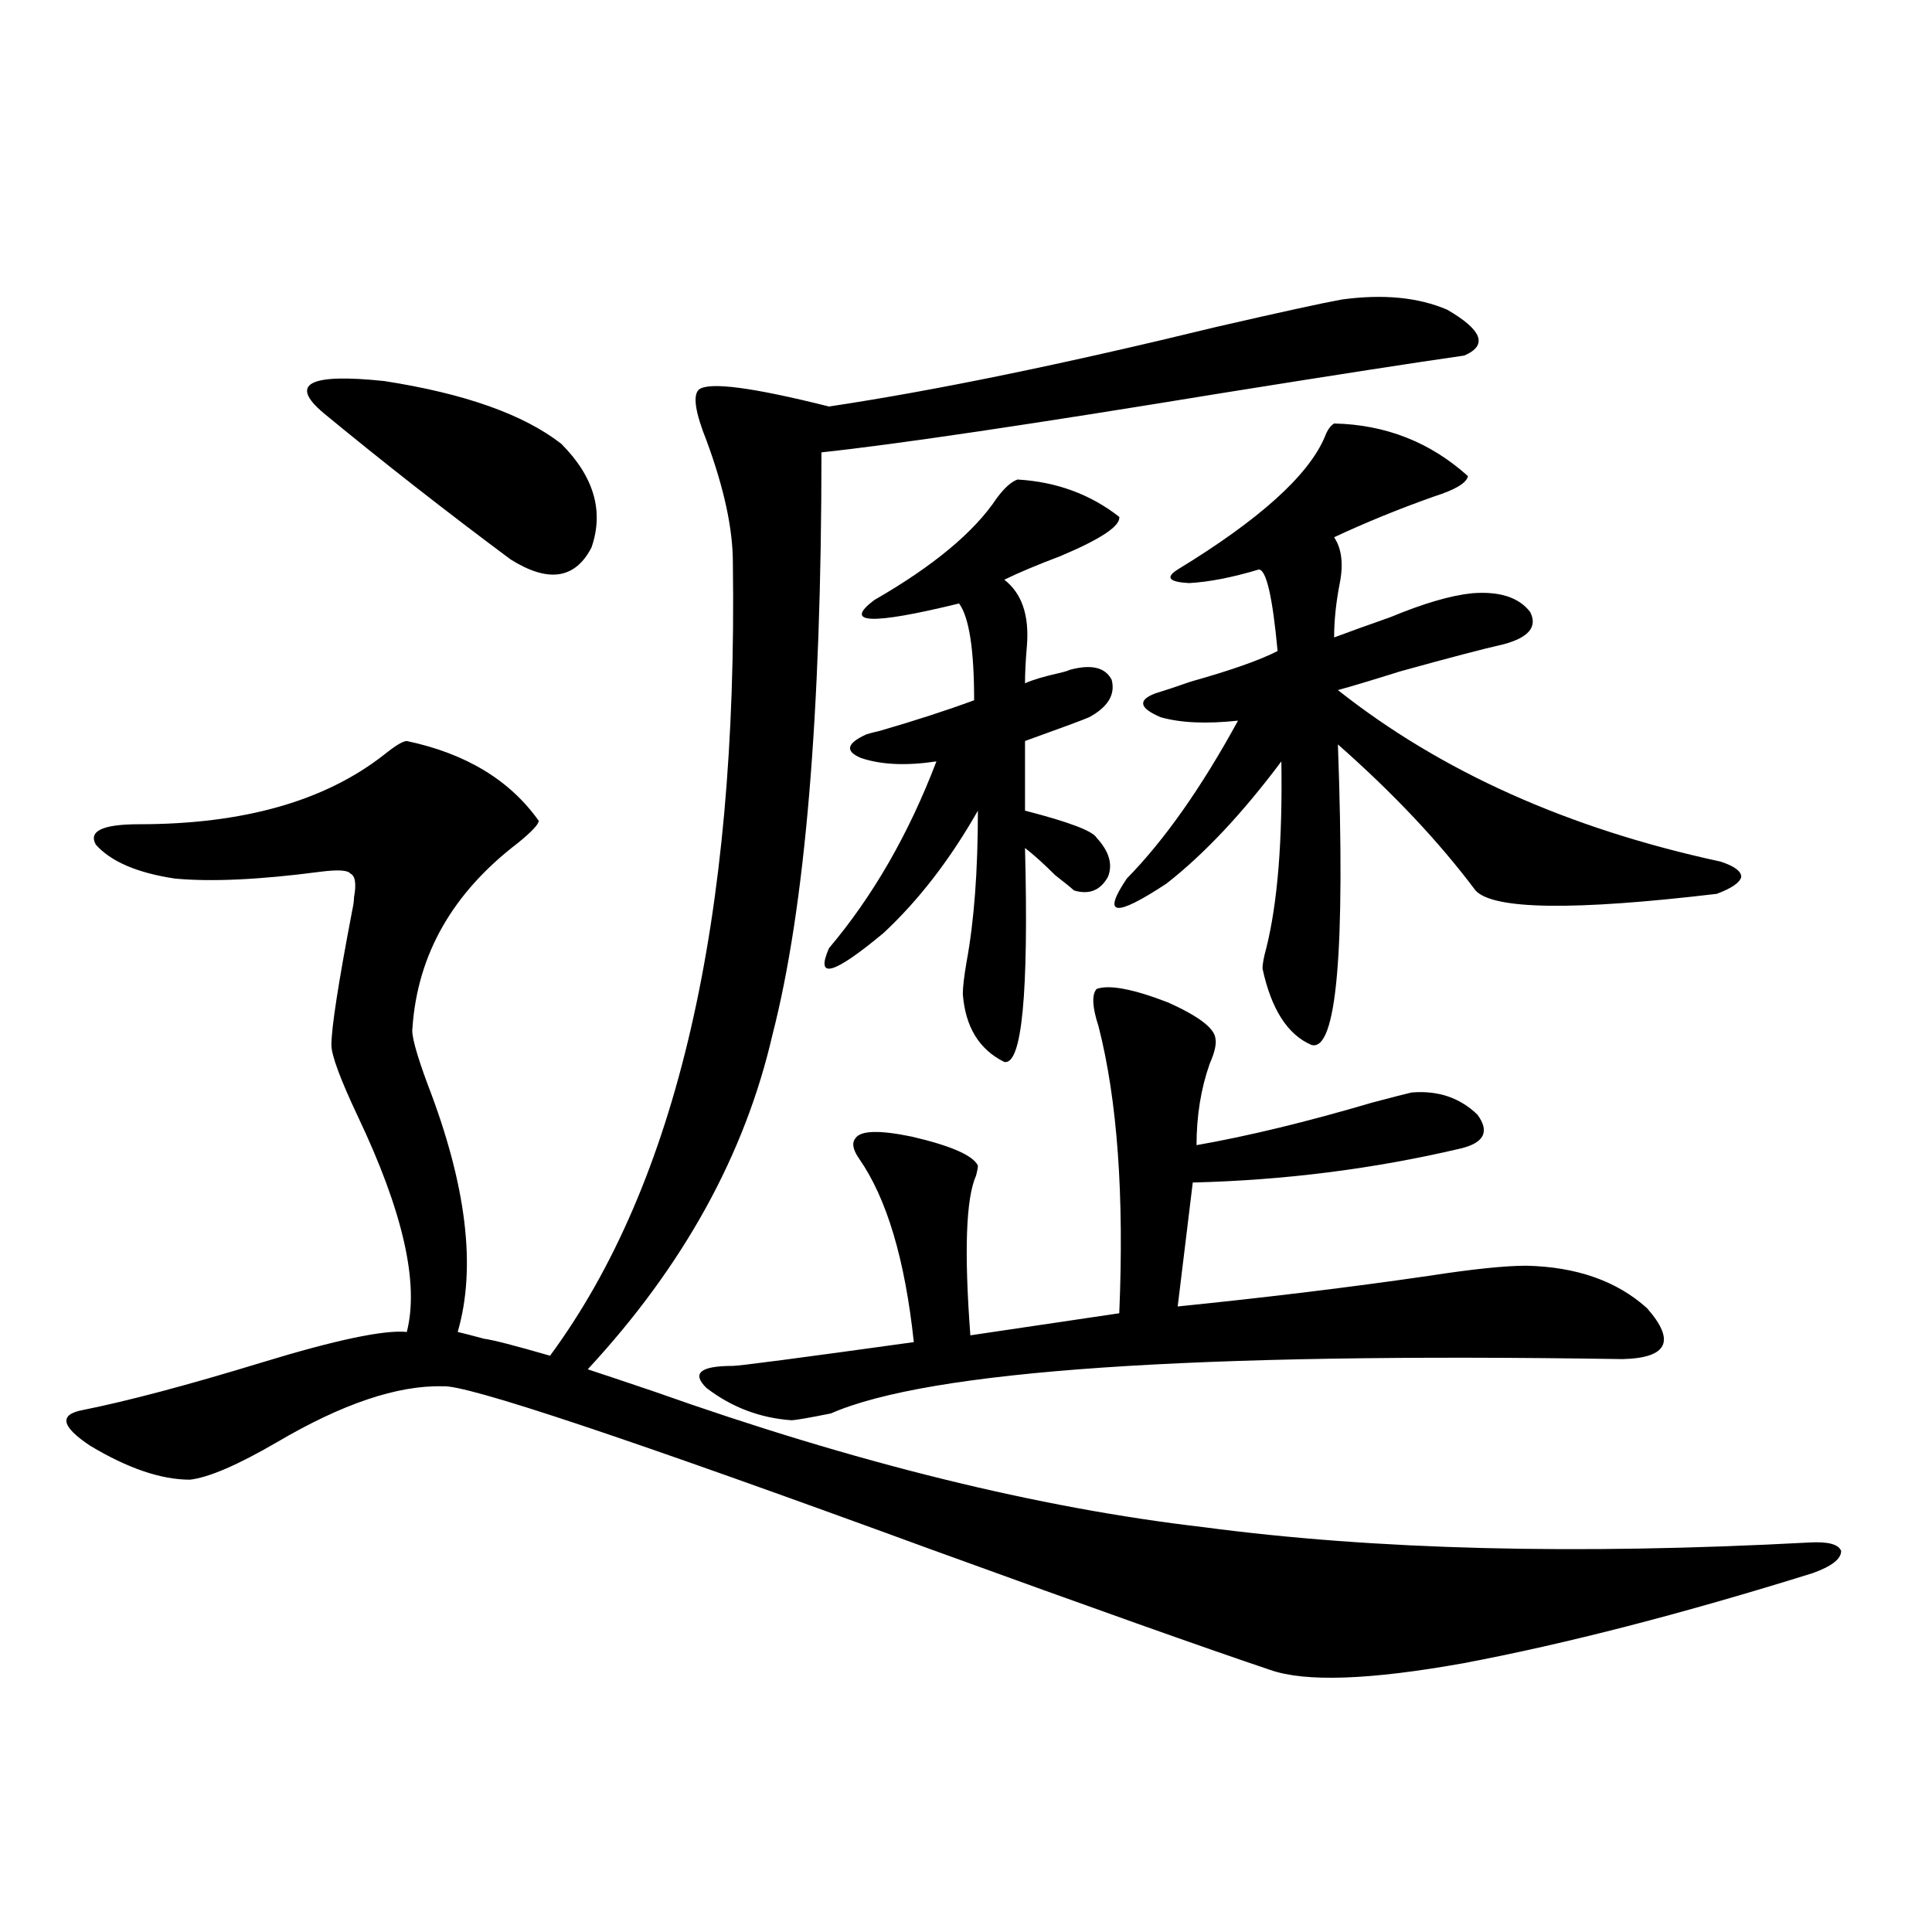
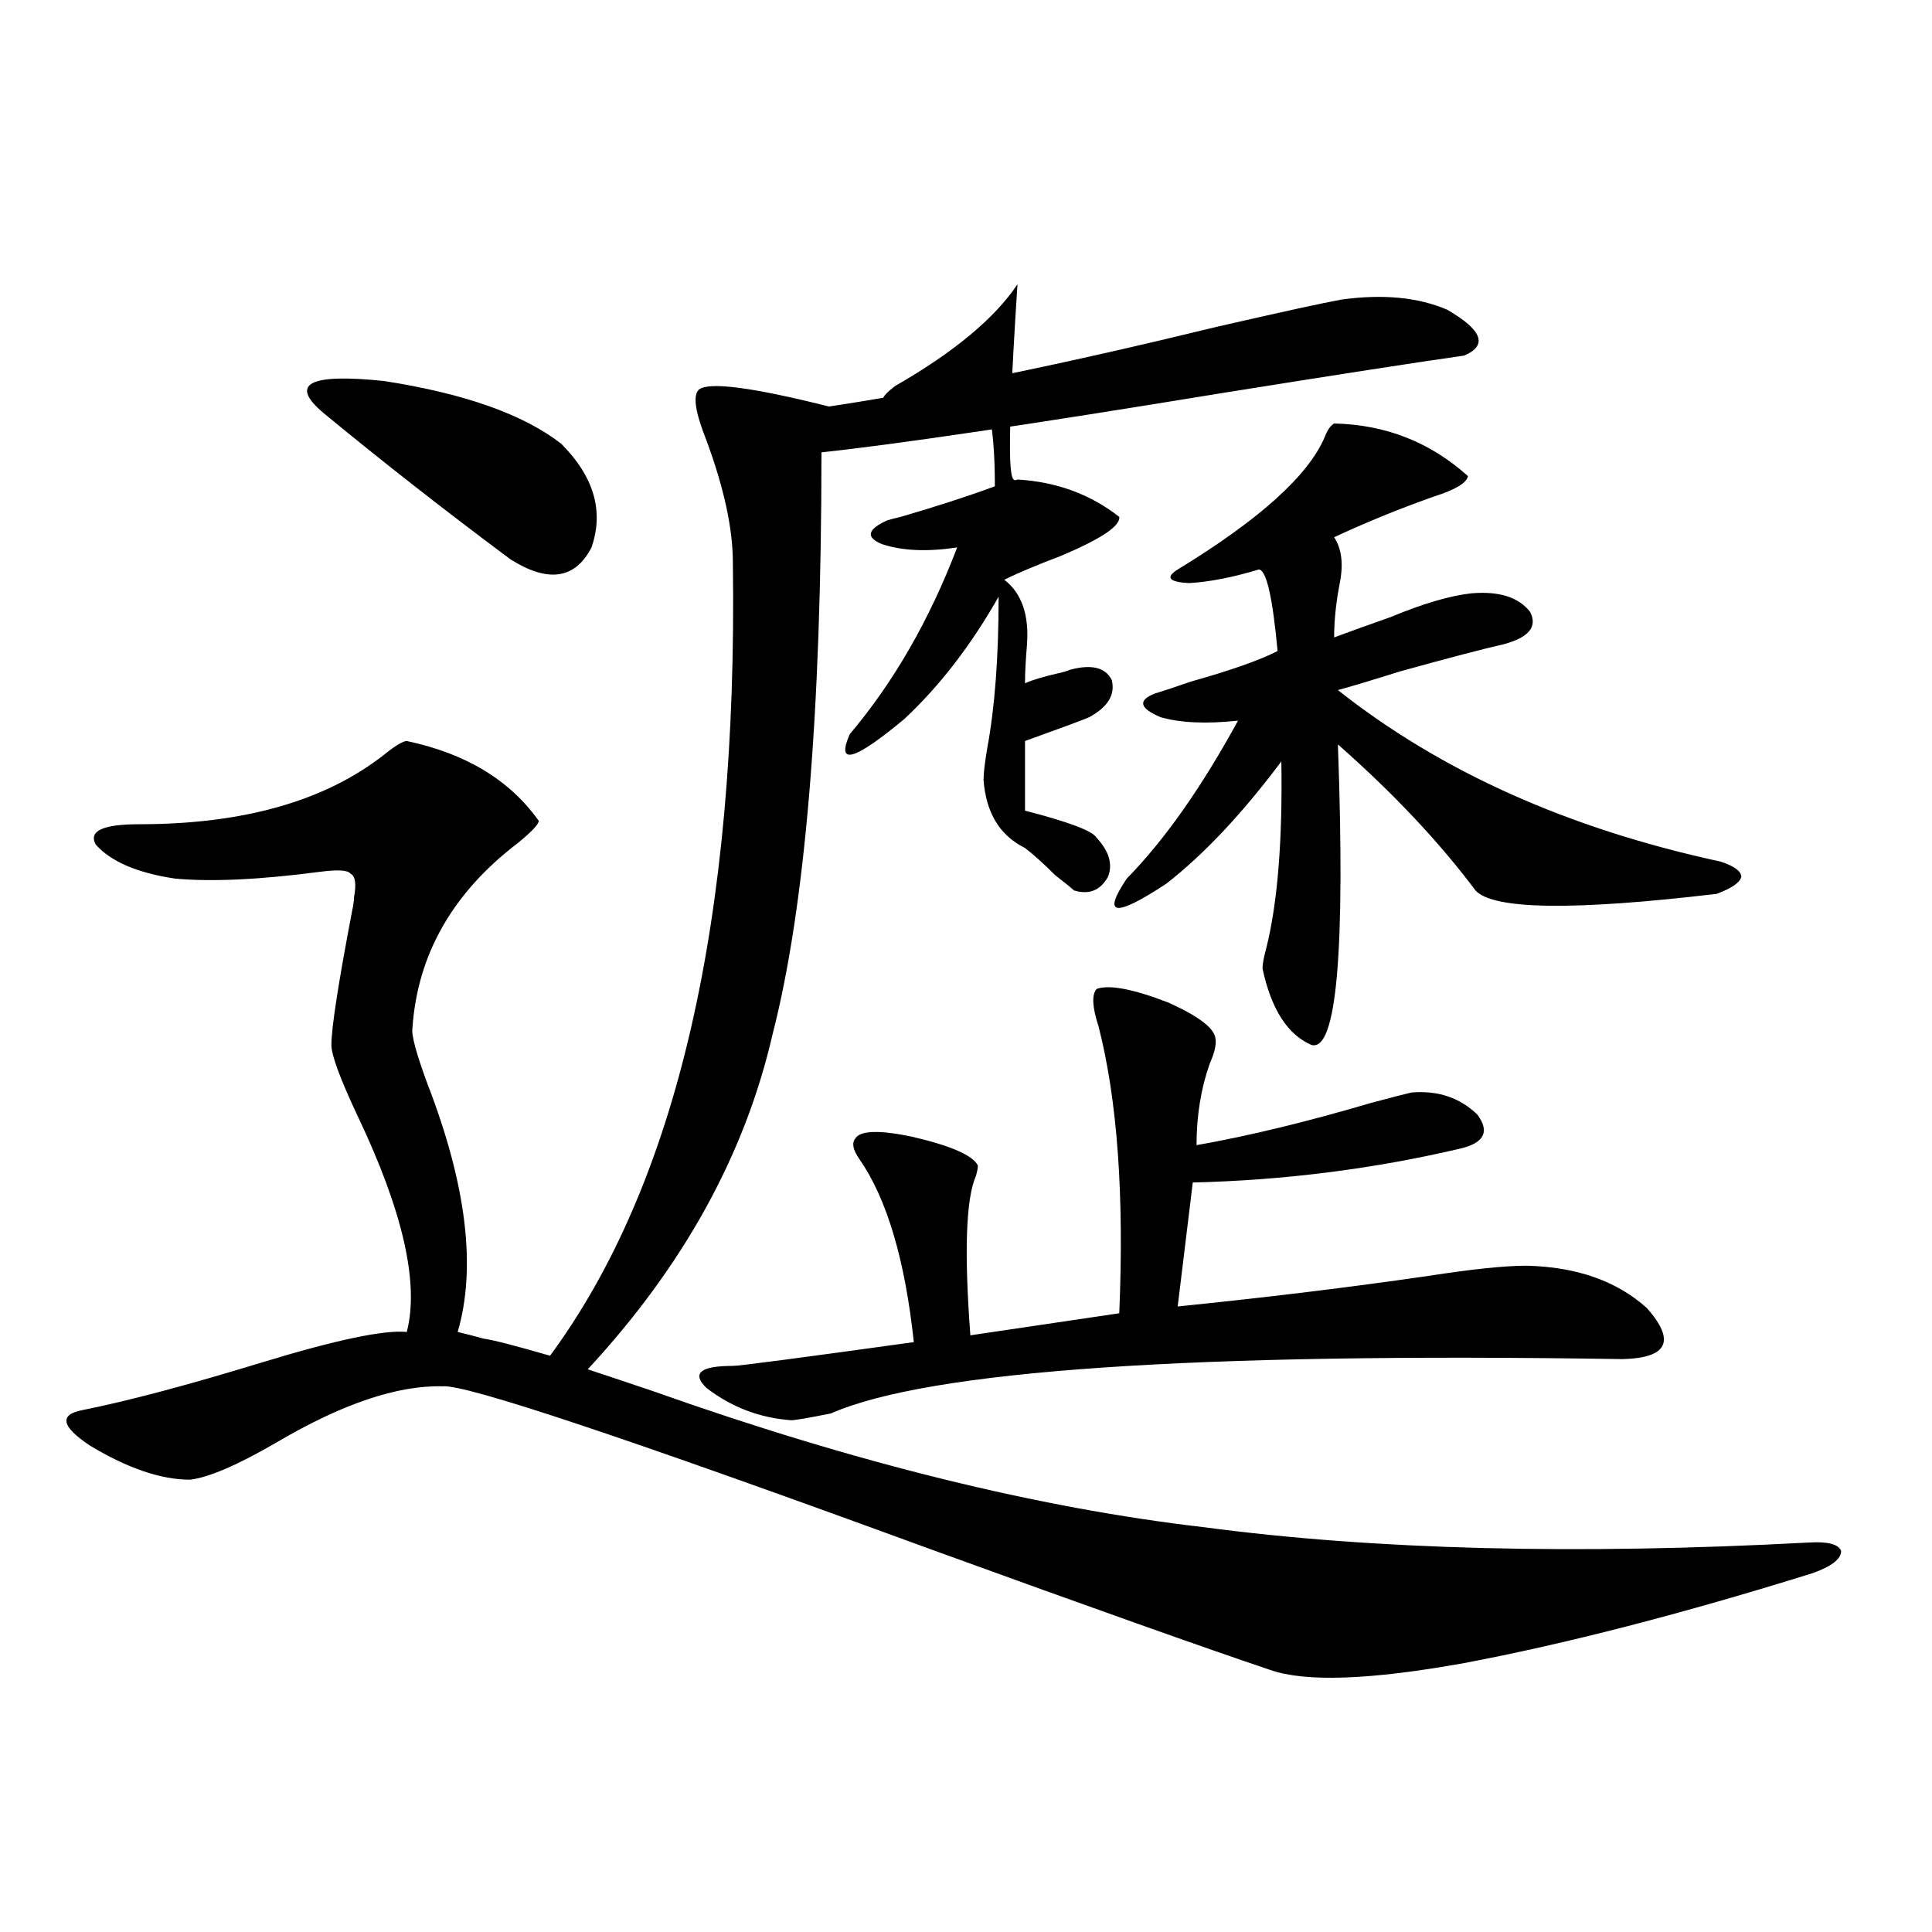
<svg xmlns="http://www.w3.org/2000/svg" version="1.1" id="图层_1" x="0px" y="0px" width="1000px" height="1000px" viewBox="0 0 1000 1000" enable-background="new 0 0 1000 1000" xml:space="preserve">
-   <path d="M210.556,383.551c30.563,6.454,53.322,20.215,68.291,41.309c0,1.758-3.582,5.575-10.731,11.426  c-33.825,25.79-52.041,57.72-54.633,95.801c-0.655,3.516,1.951,13.184,7.805,29.004c20.152,52.157,25.365,94.922,15.609,128.32  c2.592,0.591,7.149,1.758,13.658,3.516c4.543,0.591,15.93,3.516,34.146,8.789c65.685-89.058,97.224-225.879,94.632-410.449  c0-17.578-4.558-38.672-13.658-63.281c-5.854-14.64-7.164-23.429-3.902-26.367c5.198-4.093,27.637-1.168,67.315,8.789  c54.633-8.199,121.613-21.973,200.971-41.309c33.17-7.608,54.633-12.305,64.389-14.063c21.463-2.926,39.664-1.168,54.633,5.273  c18.201,10.547,21.128,18.457,8.78,23.73c-24.725,3.516-66.34,9.97-124.875,19.336c-100.165,16.41-169.432,26.669-207.8,30.762  c0,135.352-8.46,235.849-25.365,301.465c-14.313,62.114-46.188,119.833-95.607,173.145c7.149,2.349,18.536,6.152,34.146,11.426  c104.053,36.914,199.02,60.356,284.871,70.313c88.443,11.728,192.831,14.364,313.163,7.91c9.756-0.577,15.274,0.879,16.585,4.395  c0,4.106-4.878,7.91-14.634,11.426c-67.65,21.094-127.802,36.612-180.483,46.582c-48.779,8.789-82.284,9.956-100.485,3.516  c-33.17-11.138-91.705-31.942-175.605-62.402c-156.749-57.417-240.97-85.542-252.677-84.375  c-23.414-0.577-52.041,9.091-85.852,29.004c-20.167,11.728-35.121,18.169-44.877,19.336c-14.969,0-32.194-5.851-51.706-17.578  c-14.969-9.956-16.265-16.108-3.902-18.457c23.414-4.683,54.298-12.882,92.681-24.609c38.368-11.714,63.413-16.987,75.12-15.82  c6.494-25.187-1.951-62.402-25.365-111.621c-9.115-19.336-13.658-31.641-13.658-36.914c0-8.789,3.567-31.929,10.731-69.434  c0.641-2.925,0.976-5.273,0.976-7.031c1.296-7.031,0.641-11.124-1.951-12.305c-1.311-1.758-6.509-2.046-15.609-0.879  c-31.219,4.106-56.264,5.273-75.12,3.516c-19.512-2.925-33.17-8.789-40.975-17.578c-3.902-7.031,3.567-10.547,22.438-10.547  c53.978,0,96.248-12.003,126.826-36.035C204.702,385.899,208.604,383.551,210.556,383.551z M167.63,213.922  c-18.216-15.23-7.805-20.792,31.219-16.699c41.615,6.454,72.193,17.289,91.705,32.52c16.905,17.001,22.104,34.867,15.609,53.613  c-8.46,16.411-22.438,18.457-41.95,6.152C230.388,264.321,198.193,239.121,167.63,213.922z M567.62,511.871  c6.494-2.335,18.856,0,37.072,7.031c15.609,7.031,23.734,13.184,24.39,18.457c0.641,2.938-0.335,7.333-2.927,13.184  c-4.558,12.896-6.829,26.958-6.829,42.188c26.661-4.683,56.904-12.003,90.729-21.973c11.052-2.925,17.881-4.683,20.487-5.273  c13.658-1.167,25.03,2.637,34.146,11.426c6.494,8.789,3.567,14.653-8.78,17.578c-44.877,10.547-91.064,16.411-138.533,17.578  l-7.805,64.16c46.173-4.683,89.419-9.956,129.753-15.82c22.759-3.516,39.664-5.273,50.73-5.273  c26.006,0.591,46.828,7.91,62.438,21.973c14.954,17.001,10.731,25.79-12.683,26.367c-222.434-3.516-359.016,5.864-409.746,28.125  c-11.707,2.349-18.536,3.516-20.487,3.516c-16.265-1.167-30.898-6.729-43.901-16.699c-7.805-7.608-3.262-11.426,13.658-11.426  c3.247,0,34.466-4.093,93.656-12.305c-4.558-42.765-13.993-74.405-28.292-94.922c-3.262-4.683-3.902-8.198-1.951-10.547  c2.592-4.093,12.348-4.395,29.268-0.879c20.152,4.696,31.539,9.668,34.146,14.941c0,1.181-0.335,2.938-0.976,5.273  c-5.213,11.728-6.188,39.263-2.927,82.617l77.071-11.426c2.592-60.933-0.976-110.44-10.731-148.535  C565.334,521.251,565.014,514.81,567.62,511.871z M526.646,248.199c20.152,1.181,37.713,7.621,52.682,19.336  c0.641,4.696-9.436,11.426-30.243,20.215c-12.362,4.696-22.118,8.789-29.268,12.305c9.101,7.031,13.003,18.457,11.707,34.277  c-0.655,7.622-0.976,14.063-0.976,19.336c3.902-1.758,9.756-3.516,17.561-5.273c2.592-0.577,4.543-1.167,5.854-1.758  c11.052-2.925,18.201-1.167,21.463,5.273c1.951,7.622-1.951,14.063-11.707,19.336c-2.606,1.181-13.658,5.273-33.17,12.305v36.035  c22.759,5.864,35.121,10.547,37.072,14.063c6.494,7.031,8.445,13.774,5.854,20.215c-3.902,7.031-9.756,9.38-17.561,7.031  c-1.951-1.758-5.213-4.395-9.756-7.91c-5.854-5.851-11.066-10.547-15.609-14.063c1.951,75.586-1.631,112.5-10.731,110.742  c-13.018-6.44-20.167-18.155-21.463-35.156c0-3.516,0.641-9.077,1.951-16.699c3.902-21.094,5.854-47.159,5.854-78.223  c-14.313,25.2-30.578,46.294-48.779,63.281c-26.021,21.685-35.456,24.321-28.292,7.91c22.759-26.944,41.295-59.175,55.608-96.68  c-15.609,2.349-28.627,1.758-39.023-1.758c-8.46-3.516-7.484-7.608,2.927-12.305c1.951-0.577,4.223-1.167,6.829-1.758  c18.201-5.273,34.466-10.547,48.779-15.82c0-26.367-2.606-43.066-7.805-50.098c-45.532,11.138-60.166,10.547-43.901-1.758  c30.563-17.578,51.706-35.156,63.413-52.734C519.816,252.594,523.384,249.38,526.646,248.199z M690.544,219.195  c26.661,0.59,49.755,9.668,69.267,27.246c-0.655,3.516-6.509,7.031-17.561,10.547c-18.216,6.454-35.456,13.485-51.706,21.094  c3.902,5.864,4.878,13.774,2.927,23.73c-1.951,9.97-2.927,19.336-2.927,28.125c7.805-2.925,17.561-6.44,29.268-10.547  c16.905-7.031,30.884-11.124,41.95-12.305c14.299-1.167,24.39,2.06,30.243,9.668c3.902,7.622-0.655,13.184-13.658,16.699  c-10.411,2.349-28.292,7.031-53.657,14.063c-14.969,4.696-25.7,7.91-32.194,9.668c53.322,42.188,119.342,71.782,198.044,88.77  c7.149,2.349,10.731,4.985,10.731,7.91c-0.655,2.938-4.878,5.864-12.683,8.789c-74.145,8.789-115.774,8.212-124.875-1.758  c-18.871-25.187-42.605-50.386-71.218-75.586c3.902,107.227-0.655,159.082-13.658,155.566  c-12.362-5.273-20.822-18.457-25.365-39.551c0-2.335,0.641-5.851,1.951-10.547c5.854-23.429,8.445-55.659,7.805-96.68  c-20.167,26.958-39.999,48.052-59.511,63.281c-26.676,17.578-33.505,16.699-20.487-2.637c19.512-19.913,38.688-47.159,57.56-81.738  c-16.265,1.758-29.603,1.181-39.999-1.758c-11.066-4.683-12.042-8.789-2.927-12.305c3.902-1.167,10.076-3.214,18.536-6.152  c20.808-5.851,35.762-11.124,44.877-15.82c-2.606-28.125-5.854-42.188-9.756-42.188c-13.658,4.106-25.7,6.454-36.097,7.031  c-10.411-0.577-12.362-2.925-5.854-7.031c42.271-25.776,67.636-48.629,76.096-68.555  C686.962,222.711,688.593,220.376,690.544,219.195z" />
+   <path d="M210.556,383.551c30.563,6.454,53.322,20.215,68.291,41.309c0,1.758-3.582,5.575-10.731,11.426  c-33.825,25.79-52.041,57.72-54.633,95.801c-0.655,3.516,1.951,13.184,7.805,29.004c20.152,52.157,25.365,94.922,15.609,128.32  c2.592,0.591,7.149,1.758,13.658,3.516c4.543,0.591,15.93,3.516,34.146,8.789c65.685-89.058,97.224-225.879,94.632-410.449  c0-17.578-4.558-38.672-13.658-63.281c-5.854-14.64-7.164-23.429-3.902-26.367c5.198-4.093,27.637-1.168,67.315,8.789  c54.633-8.199,121.613-21.973,200.971-41.309c33.17-7.608,54.633-12.305,64.389-14.063c21.463-2.926,39.664-1.168,54.633,5.273  c18.201,10.547,21.128,18.457,8.78,23.73c-24.725,3.516-66.34,9.97-124.875,19.336c-100.165,16.41-169.432,26.669-207.8,30.762  c0,135.352-8.46,235.849-25.365,301.465c-14.313,62.114-46.188,119.833-95.607,173.145c7.149,2.349,18.536,6.152,34.146,11.426  c104.053,36.914,199.02,60.356,284.871,70.313c88.443,11.728,192.831,14.364,313.163,7.91c9.756-0.577,15.274,0.879,16.585,4.395  c0,4.106-4.878,7.91-14.634,11.426c-67.65,21.094-127.802,36.612-180.483,46.582c-48.779,8.789-82.284,9.956-100.485,3.516  c-33.17-11.138-91.705-31.942-175.605-62.402c-156.749-57.417-240.97-85.542-252.677-84.375  c-23.414-0.577-52.041,9.091-85.852,29.004c-20.167,11.728-35.121,18.169-44.877,19.336c-14.969,0-32.194-5.851-51.706-17.578  c-14.969-9.956-16.265-16.108-3.902-18.457c23.414-4.683,54.298-12.882,92.681-24.609c38.368-11.714,63.413-16.987,75.12-15.82  c6.494-25.187-1.951-62.402-25.365-111.621c-9.115-19.336-13.658-31.641-13.658-36.914c0-8.789,3.567-31.929,10.731-69.434  c0.641-2.925,0.976-5.273,0.976-7.031c1.296-7.031,0.641-11.124-1.951-12.305c-1.311-1.758-6.509-2.046-15.609-0.879  c-31.219,4.106-56.264,5.273-75.12,3.516c-19.512-2.925-33.17-8.789-40.975-17.578c-3.902-7.031,3.567-10.547,22.438-10.547  c53.978,0,96.248-12.003,126.826-36.035C204.702,385.899,208.604,383.551,210.556,383.551z M167.63,213.922  c-18.216-15.23-7.805-20.792,31.219-16.699c41.615,6.454,72.193,17.289,91.705,32.52c16.905,17.001,22.104,34.867,15.609,53.613  c-8.46,16.411-22.438,18.457-41.95,6.152C230.388,264.321,198.193,239.121,167.63,213.922z M567.62,511.871  c6.494-2.335,18.856,0,37.072,7.031c15.609,7.031,23.734,13.184,24.39,18.457c0.641,2.938-0.335,7.333-2.927,13.184  c-4.558,12.896-6.829,26.958-6.829,42.188c26.661-4.683,56.904-12.003,90.729-21.973c11.052-2.925,17.881-4.683,20.487-5.273  c13.658-1.167,25.03,2.637,34.146,11.426c6.494,8.789,3.567,14.653-8.78,17.578c-44.877,10.547-91.064,16.411-138.533,17.578  l-7.805,64.16c46.173-4.683,89.419-9.956,129.753-15.82c22.759-3.516,39.664-5.273,50.73-5.273  c26.006,0.591,46.828,7.91,62.438,21.973c14.954,17.001,10.731,25.79-12.683,26.367c-222.434-3.516-359.016,5.864-409.746,28.125  c-11.707,2.349-18.536,3.516-20.487,3.516c-16.265-1.167-30.898-6.729-43.901-16.699c-7.805-7.608-3.262-11.426,13.658-11.426  c3.247,0,34.466-4.093,93.656-12.305c-4.558-42.765-13.993-74.405-28.292-94.922c-3.262-4.683-3.902-8.198-1.951-10.547  c2.592-4.093,12.348-4.395,29.268-0.879c20.152,4.696,31.539,9.668,34.146,14.941c0,1.181-0.335,2.938-0.976,5.273  c-5.213,11.728-6.188,39.263-2.927,82.617l77.071-11.426c2.592-60.933-0.976-110.44-10.731-148.535  C565.334,521.251,565.014,514.81,567.62,511.871z M526.646,248.199c20.152,1.181,37.713,7.621,52.682,19.336  c0.641,4.696-9.436,11.426-30.243,20.215c-12.362,4.696-22.118,8.789-29.268,12.305c9.101,7.031,13.003,18.457,11.707,34.277  c-0.655,7.622-0.976,14.063-0.976,19.336c3.902-1.758,9.756-3.516,17.561-5.273c2.592-0.577,4.543-1.167,5.854-1.758  c11.052-2.925,18.201-1.167,21.463,5.273c1.951,7.622-1.951,14.063-11.707,19.336c-2.606,1.181-13.658,5.273-33.17,12.305v36.035  c22.759,5.864,35.121,10.547,37.072,14.063c6.494,7.031,8.445,13.774,5.854,20.215c-3.902,7.031-9.756,9.38-17.561,7.031  c-1.951-1.758-5.213-4.395-9.756-7.91c-5.854-5.851-11.066-10.547-15.609-14.063c-13.018-6.44-20.167-18.155-21.463-35.156c0-3.516,0.641-9.077,1.951-16.699c3.902-21.094,5.854-47.159,5.854-78.223  c-14.313,25.2-30.578,46.294-48.779,63.281c-26.021,21.685-35.456,24.321-28.292,7.91c22.759-26.944,41.295-59.175,55.608-96.68  c-15.609,2.349-28.627,1.758-39.023-1.758c-8.46-3.516-7.484-7.608,2.927-12.305c1.951-0.577,4.223-1.167,6.829-1.758  c18.201-5.273,34.466-10.547,48.779-15.82c0-26.367-2.606-43.066-7.805-50.098c-45.532,11.138-60.166,10.547-43.901-1.758  c30.563-17.578,51.706-35.156,63.413-52.734C519.816,252.594,523.384,249.38,526.646,248.199z M690.544,219.195  c26.661,0.59,49.755,9.668,69.267,27.246c-0.655,3.516-6.509,7.031-17.561,10.547c-18.216,6.454-35.456,13.485-51.706,21.094  c3.902,5.864,4.878,13.774,2.927,23.73c-1.951,9.97-2.927,19.336-2.927,28.125c7.805-2.925,17.561-6.44,29.268-10.547  c16.905-7.031,30.884-11.124,41.95-12.305c14.299-1.167,24.39,2.06,30.243,9.668c3.902,7.622-0.655,13.184-13.658,16.699  c-10.411,2.349-28.292,7.031-53.657,14.063c-14.969,4.696-25.7,7.91-32.194,9.668c53.322,42.188,119.342,71.782,198.044,88.77  c7.149,2.349,10.731,4.985,10.731,7.91c-0.655,2.938-4.878,5.864-12.683,8.789c-74.145,8.789-115.774,8.212-124.875-1.758  c-18.871-25.187-42.605-50.386-71.218-75.586c3.902,107.227-0.655,159.082-13.658,155.566  c-12.362-5.273-20.822-18.457-25.365-39.551c0-2.335,0.641-5.851,1.951-10.547c5.854-23.429,8.445-55.659,7.805-96.68  c-20.167,26.958-39.999,48.052-59.511,63.281c-26.676,17.578-33.505,16.699-20.487-2.637c19.512-19.913,38.688-47.159,57.56-81.738  c-16.265,1.758-29.603,1.181-39.999-1.758c-11.066-4.683-12.042-8.789-2.927-12.305c3.902-1.167,10.076-3.214,18.536-6.152  c20.808-5.851,35.762-11.124,44.877-15.82c-2.606-28.125-5.854-42.188-9.756-42.188c-13.658,4.106-25.7,6.454-36.097,7.031  c-10.411-0.577-12.362-2.925-5.854-7.031c42.271-25.776,67.636-48.629,76.096-68.555  C686.962,222.711,688.593,220.376,690.544,219.195z" />
</svg>